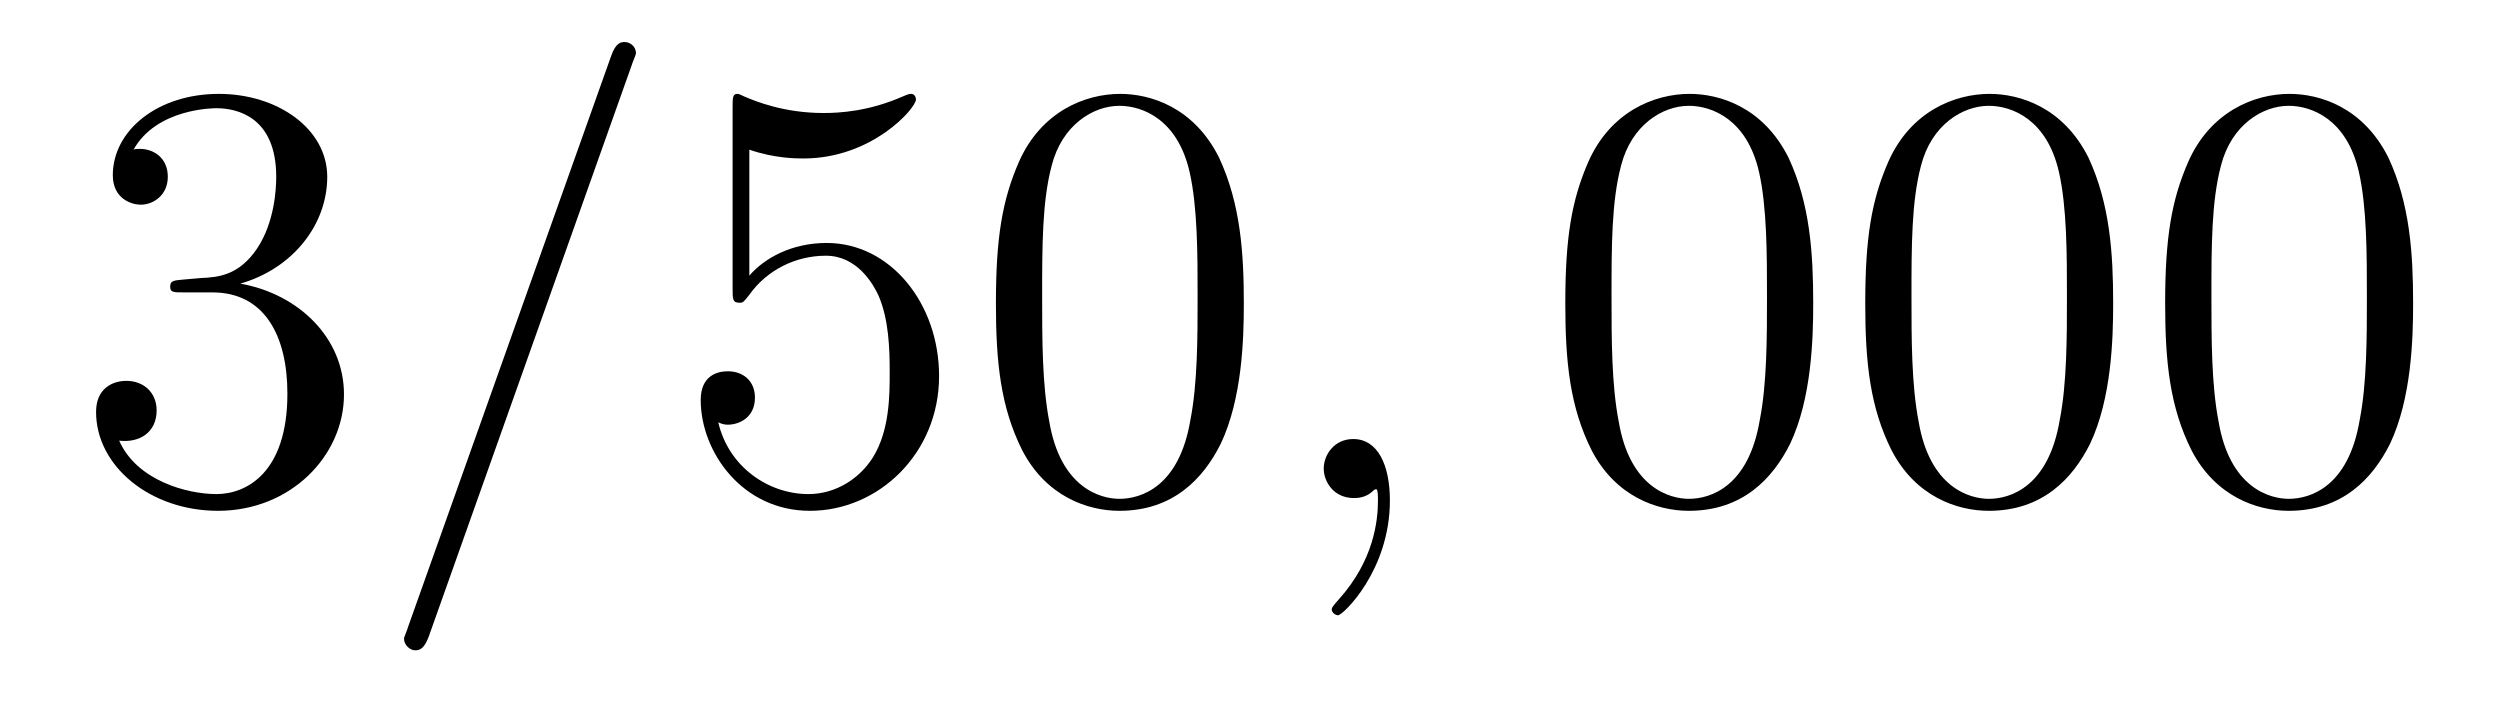
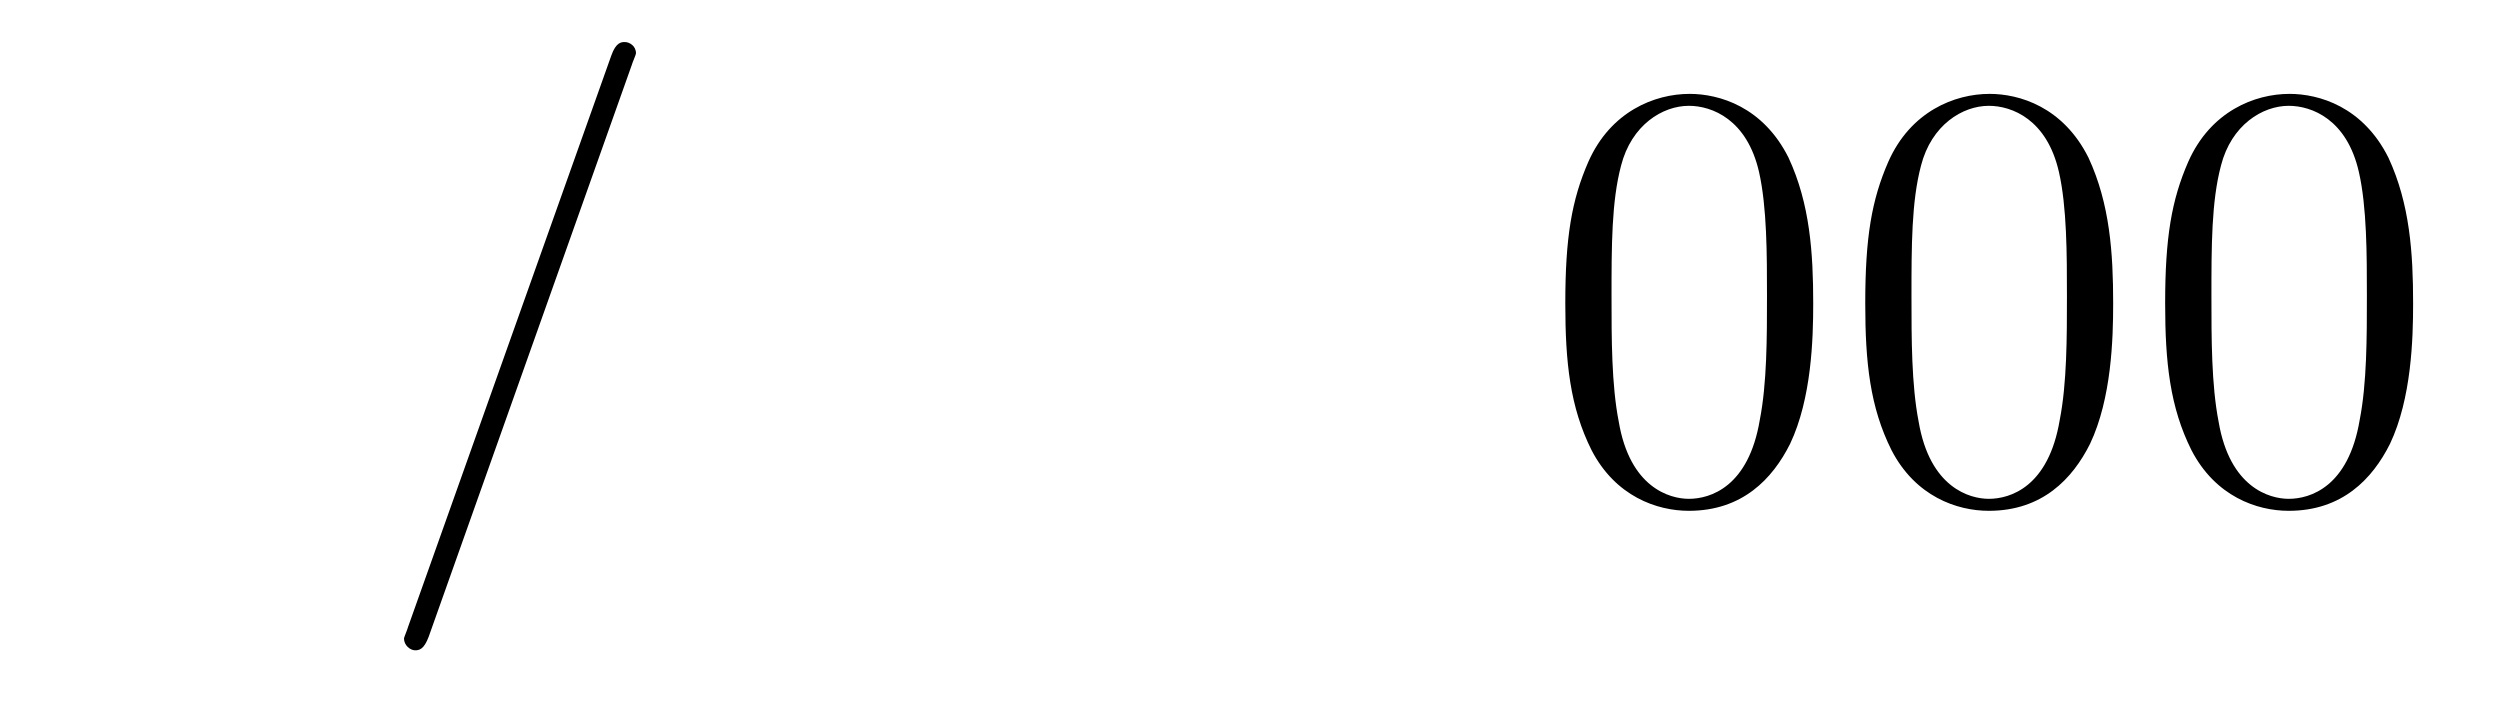
<svg xmlns="http://www.w3.org/2000/svg" height="14pt" version="1.1" viewBox="0 -14 49 14" width="49pt">
  <g id="page1">
    <g transform="matrix(1 0 0 1 -127 650)">
-       <path d="M130.586 -658.52C130.383 -658.504 130.336 -658.488 130.336 -658.379C130.336 -658.269 130.398 -658.269 130.617 -658.269H131.164C132.18 -658.269 132.633 -657.426 132.633 -656.285C132.633 -654.723 131.82 -654.316 131.242 -654.316S129.68 -654.582 129.336 -655.363C129.727 -655.316 130.07 -655.52 130.07 -655.957C130.07 -656.301 129.82 -656.535 129.477 -656.535C129.195 -656.535 128.883 -656.379 128.883 -655.926C128.883 -654.863 129.945 -653.988 131.273 -653.988C132.695 -653.988 133.742 -655.066 133.742 -656.27C133.742 -657.379 132.852 -658.238 131.711 -658.441C132.742 -658.738 133.414 -659.598 133.414 -660.535C133.414 -661.473 132.445 -662.16 131.289 -662.16C130.086 -662.16 129.211 -661.441 129.211 -660.566C129.211 -660.098 129.586 -659.988 129.758 -659.988C130.008 -659.988 130.289 -660.176 130.289 -660.535C130.289 -660.91 130.008 -661.082 129.742 -661.082C129.68 -661.082 129.648 -661.082 129.617 -661.066C130.07 -661.879 131.195 -661.879 131.242 -661.879C131.648 -661.879 132.414 -661.707 132.414 -660.535C132.414 -660.301 132.383 -659.645 132.039 -659.129C131.68 -658.598 131.273 -658.566 130.945 -658.551L130.586 -658.52ZM134.277 -654.238" fill-rule="evenodd" />
      <path d="M139.387 -662.738C139.387 -662.754 139.465 -662.926 139.465 -662.957C139.465 -663.098 139.34 -663.176 139.246 -663.176C139.184 -663.176 139.074 -663.176 138.981 -662.91L134.996 -651.707C134.996 -651.691 134.918 -651.504 134.918 -651.488C134.918 -651.348 135.043 -651.254 135.137 -651.254C135.215 -651.254 135.309 -651.27 135.402 -651.519L139.387 -662.738ZM140.156 -654.238" fill-rule="evenodd" />
-       <path d="M141.687 -661.066C142.188 -660.894 142.609 -660.894 142.75 -660.894C144.094 -660.894 144.953 -661.879 144.953 -662.051C144.953 -662.098 144.922 -662.16 144.859 -662.16C144.828 -662.16 144.813 -662.16 144.703 -662.113C144.031 -661.816 143.453 -661.785 143.141 -661.785C142.359 -661.785 141.797 -662.019 141.578 -662.113C141.484 -662.16 141.469 -662.16 141.453 -662.16C141.359 -662.16 141.359 -662.082 141.359 -661.895V-658.348C141.359 -658.129 141.359 -658.066 141.5 -658.066C141.563 -658.066 141.578 -658.082 141.687 -658.223C142.031 -658.707 142.594 -658.988 143.187 -658.988C143.813 -658.988 144.125 -658.41 144.219 -658.207C144.422 -657.738 144.438 -657.16 144.438 -656.707S144.438 -655.566 144.109 -655.035C143.844 -654.613 143.375 -654.316 142.844 -654.316C142.062 -654.316 141.281 -654.848 141.078 -655.723C141.141 -655.691 141.203 -655.676 141.266 -655.676C141.469 -655.676 141.797 -655.801 141.797 -656.207C141.797 -656.535 141.563 -656.723 141.266 -656.723C141.047 -656.723 140.734 -656.629 140.734 -656.16C140.734 -655.145 141.547 -653.988 142.875 -653.988C144.219 -653.988 145.406 -655.113 145.406 -656.629C145.406 -658.051 144.453 -659.238 143.203 -659.238C142.516 -659.238 141.984 -658.941 141.687 -658.598V-661.066ZM151.379 -658.051C151.379 -659.035 151.316 -660.004 150.894 -660.91C150.395 -661.91 149.535 -662.16 148.957 -662.16C148.269 -662.16 147.41 -661.816 146.973 -660.832C146.645 -660.082 146.52 -659.348 146.52 -658.051C146.52 -656.895 146.613 -656.019 147.035 -655.176C147.504 -654.27 148.316 -653.988 148.941 -653.988C149.988 -653.988 150.582 -654.613 150.926 -655.301C151.348 -656.191 151.379 -657.363 151.379 -658.051ZM148.941 -654.223C148.566 -654.223 147.785 -654.441 147.566 -655.738C147.426 -656.457 147.426 -657.363 147.426 -658.191C147.426 -659.176 147.426 -660.051 147.613 -660.754C147.816 -661.551 148.426 -661.926 148.941 -661.926C149.394 -661.926 150.082 -661.66 150.316 -660.629C150.473 -659.941 150.473 -659.004 150.473 -658.191C150.473 -657.395 150.473 -656.488 150.332 -655.77C150.113 -654.457 149.363 -654.223 148.941 -654.223ZM151.914 -654.238" fill-rule="evenodd" />
-       <path d="M154.242 -654.191C154.242 -654.879 154.008 -655.395 153.523 -655.395C153.148 -655.395 152.945 -655.082 152.945 -654.816C152.945 -654.566 153.133 -654.238 153.539 -654.238C153.695 -654.238 153.82 -654.285 153.93 -654.395C153.945 -654.41 153.961 -654.41 153.977 -654.41C154.008 -654.41 154.008 -654.254 154.008 -654.191C154.008 -653.801 153.93 -653.019 153.242 -652.254C153.102 -652.098 153.102 -652.082 153.102 -652.051C153.102 -652.004 153.164 -651.941 153.227 -651.941C153.32 -651.941 154.242 -652.816 154.242 -654.191ZM155.152 -654.238" fill-rule="evenodd" />
      <path d="M162.539 -658.051C162.539 -659.035 162.477 -660.004 162.055 -660.91C161.555 -661.91 160.695 -662.16 160.117 -662.16C159.43 -662.16 158.57 -661.816 158.133 -660.832C157.805 -660.082 157.68 -659.348 157.68 -658.051C157.68 -656.895 157.773 -656.019 158.195 -655.176C158.664 -654.27 159.477 -653.988 160.102 -653.988C161.148 -653.988 161.742 -654.613 162.086 -655.301C162.508 -656.191 162.539 -657.363 162.539 -658.051ZM160.102 -654.223C159.727 -654.223 158.945 -654.441 158.727 -655.738C158.586 -656.457 158.586 -657.363 158.586 -658.191C158.586 -659.176 158.586 -660.051 158.773 -660.754C158.977 -661.551 159.586 -661.926 160.102 -661.926C160.555 -661.926 161.242 -661.66 161.477 -660.629C161.633 -659.941 161.633 -659.004 161.633 -658.191C161.633 -657.395 161.633 -656.488 161.492 -655.77C161.273 -654.457 160.523 -654.223 160.102 -654.223ZM168.418 -658.051C168.418 -659.035 168.355 -660.004 167.934 -660.91C167.434 -661.91 166.574 -662.16 165.996 -662.16C165.309 -662.16 164.449 -661.816 164.012 -660.832C163.684 -660.082 163.559 -659.348 163.559 -658.051C163.559 -656.895 163.652 -656.019 164.074 -655.176C164.543 -654.27 165.355 -653.988 165.981 -653.988C167.027 -653.988 167.621 -654.613 167.965 -655.301C168.387 -656.191 168.418 -657.363 168.418 -658.051ZM165.981 -654.223C165.606 -654.223 164.824 -654.441 164.605 -655.738C164.465 -656.457 164.465 -657.363 164.465 -658.191C164.465 -659.176 164.465 -660.051 164.652 -660.754C164.856 -661.551 165.465 -661.926 165.981 -661.926C166.434 -661.926 167.121 -661.66 167.355 -660.629C167.512 -659.941 167.512 -659.004 167.512 -658.191C167.512 -657.395 167.512 -656.488 167.371 -655.77C167.152 -654.457 166.402 -654.223 165.981 -654.223ZM174.297 -658.051C174.297 -659.035 174.234 -660.004 173.813 -660.91C173.313 -661.91 172.453 -662.16 171.875 -662.16C171.188 -662.16 170.328 -661.816 169.891 -660.832C169.563 -660.082 169.437 -659.348 169.437 -658.051C169.437 -656.895 169.531 -656.019 169.953 -655.176C170.422 -654.27 171.234 -653.988 171.859 -653.988C172.906 -653.988 173.5 -654.613 173.844 -655.301C174.266 -656.191 174.297 -657.363 174.297 -658.051ZM171.859 -654.223C171.484 -654.223 170.703 -654.441 170.484 -655.738C170.344 -656.457 170.344 -657.363 170.344 -658.191C170.344 -659.176 170.344 -660.051 170.531 -660.754C170.734 -661.551 171.344 -661.926 171.859 -661.926C172.313 -661.926 173 -661.66 173.234 -660.629C173.391 -659.941 173.391 -659.004 173.391 -658.191C173.391 -657.395 173.391 -656.488 173.25 -655.77C173.031 -654.457 172.281 -654.223 171.859 -654.223ZM174.832 -654.238" fill-rule="evenodd" />
    </g>
  </g>
</svg>